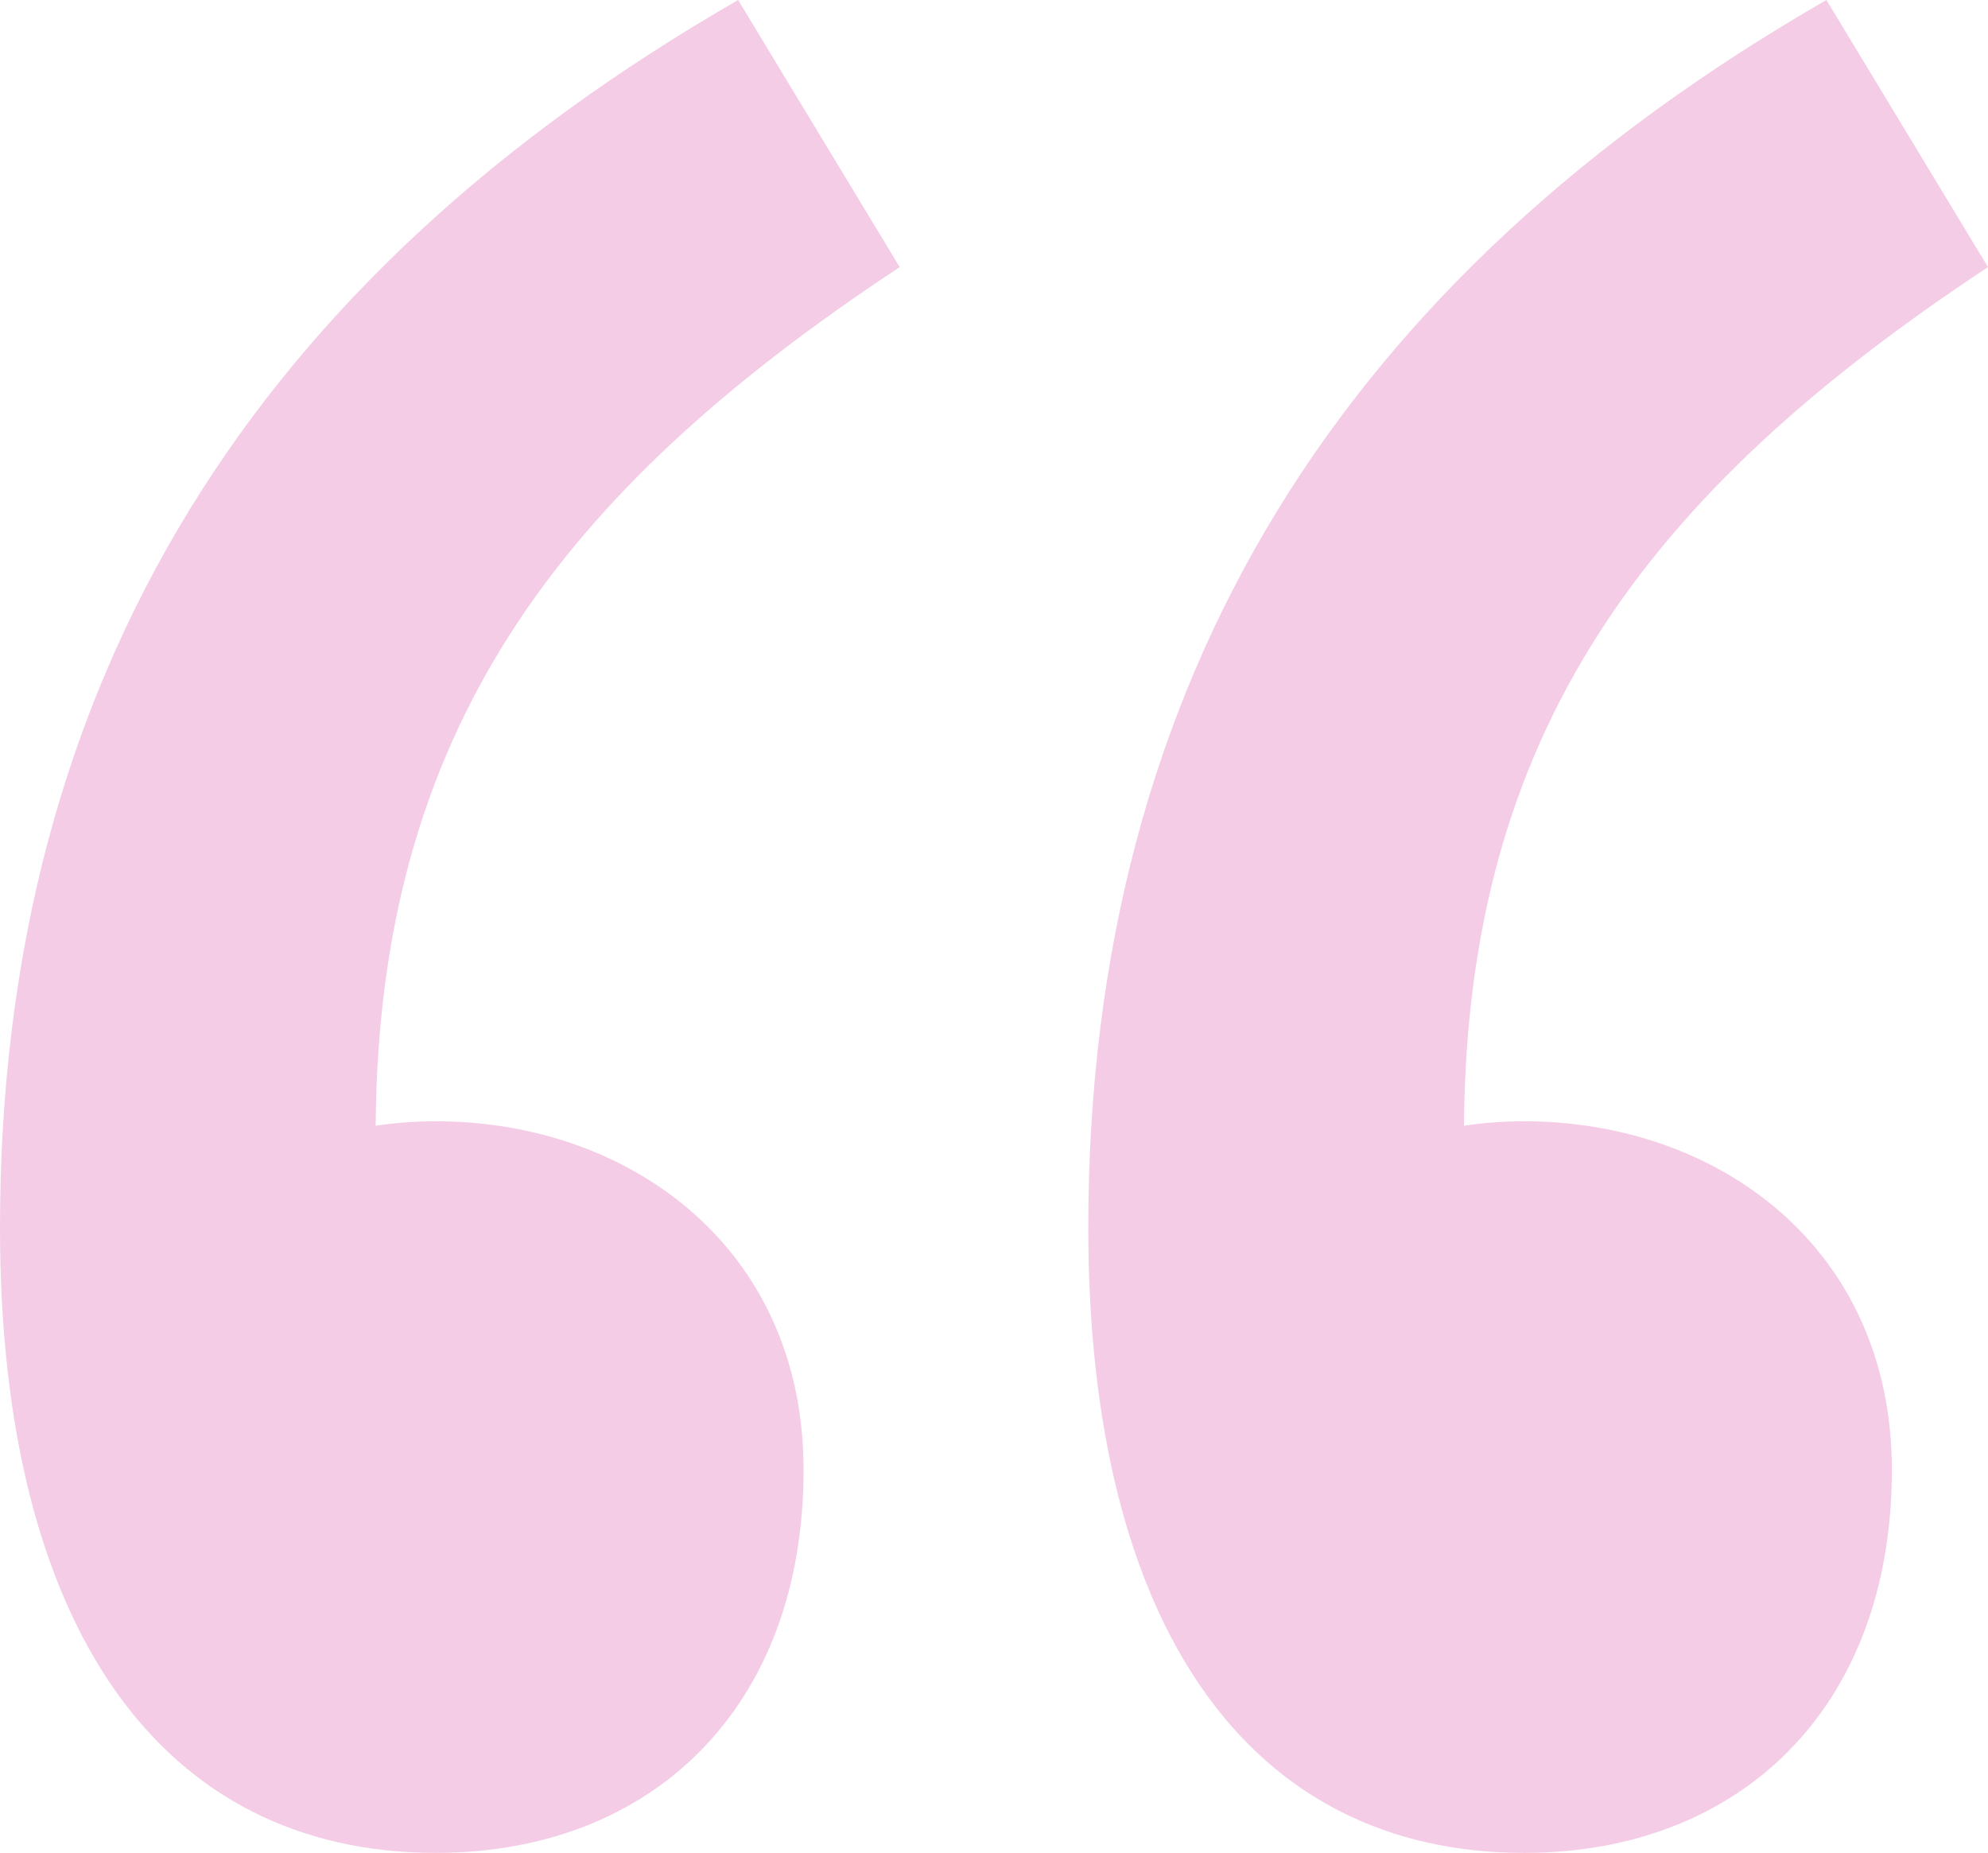
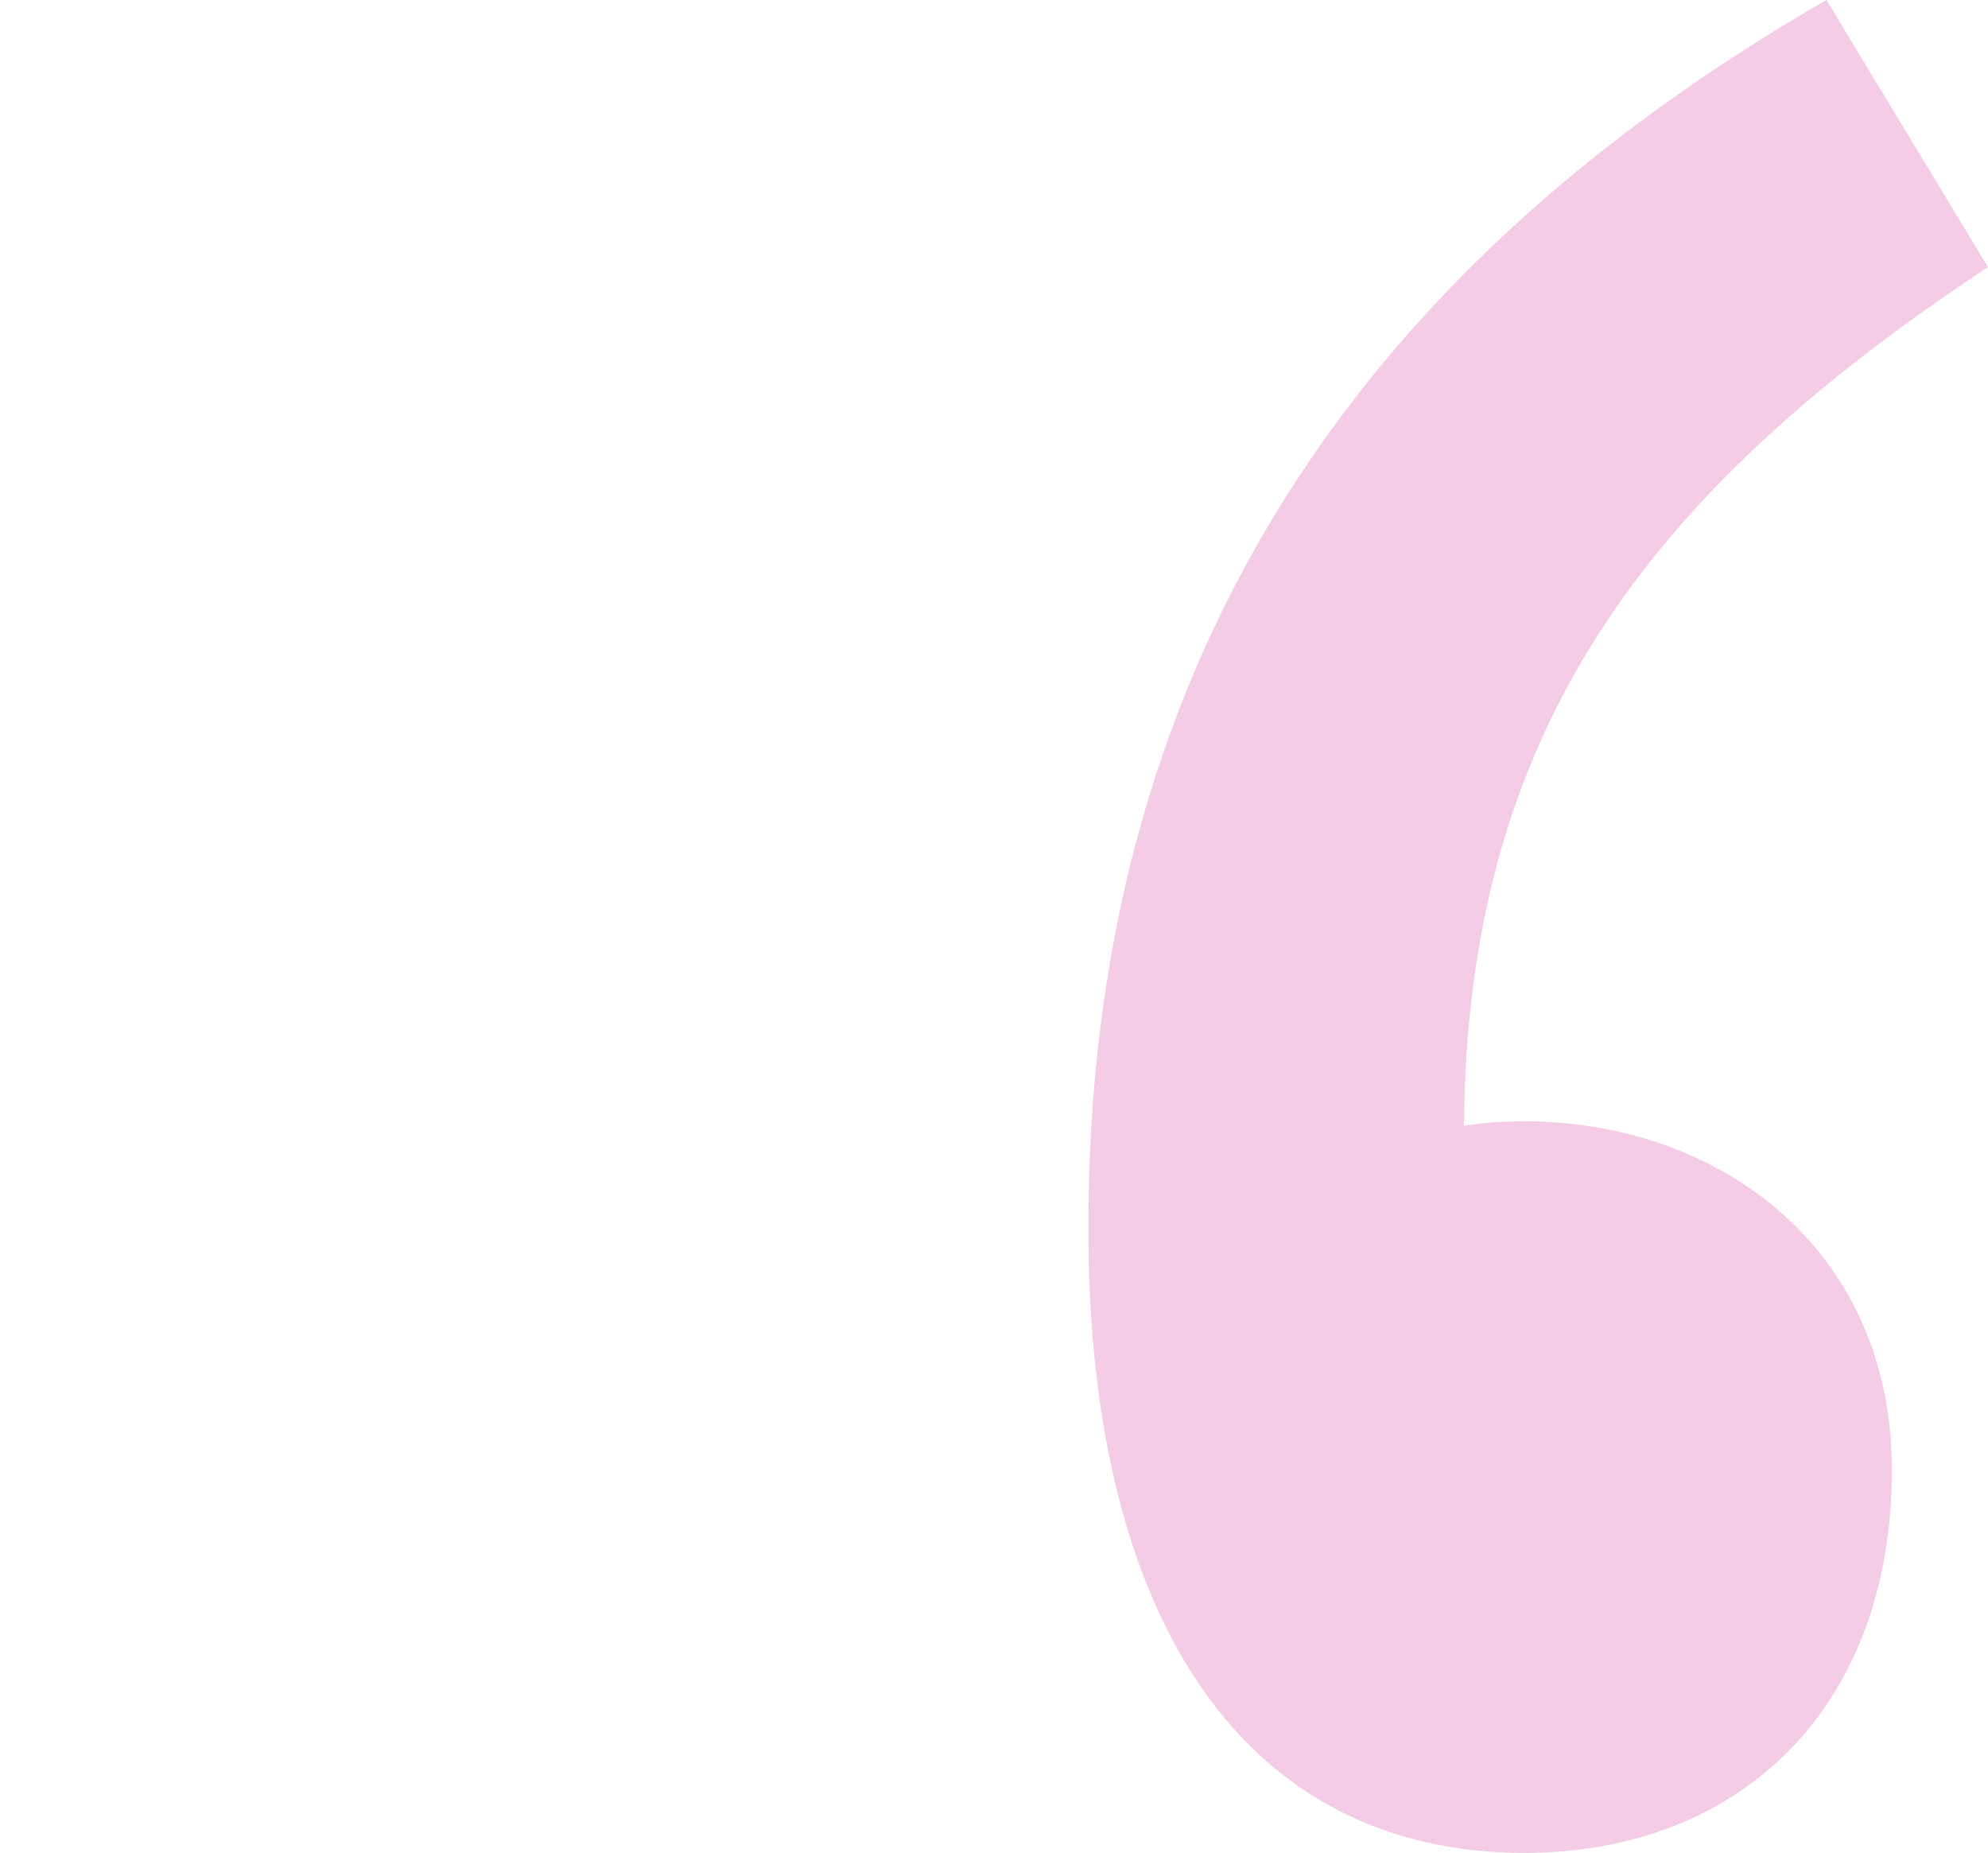
<svg xmlns="http://www.w3.org/2000/svg" id="Layer_2" data-name="Layer 2" viewBox="0 0 129.44 120.63">
  <defs>
    <style>
      .cls-1 {
        fill: #f4cce6;
      }
    </style>
  </defs>
  <g id="Layer_1-2" data-name="Layer 1">
    <g>
-       <path class="cls-1" d="m58.58,17.39L48.06,0C16.83,17.97,0,43.99,0,79.92c0,26.07,10.52,40.71,28.39,40.71,13.98,0,23.93-9.38,23.93-24.93,0-14.55-11.42-22.7-23.93-22.7-1.39,0-2.69.1-3.93.29.18-25.52,11.74-41.13,34.12-55.9Z" />
      <path class="cls-1" d="m129.44,17.39L118.92,0c-31.23,17.97-48.06,43.99-48.06,79.92,0,26.07,10.52,40.71,28.39,40.71,13.98,0,23.93-9.38,23.93-24.93,0-14.55-11.42-22.7-23.93-22.7-1.39,0-2.69.1-3.93.29.18-25.52,11.74-41.13,34.12-55.9Z" />
    </g>
  </g>
</svg>